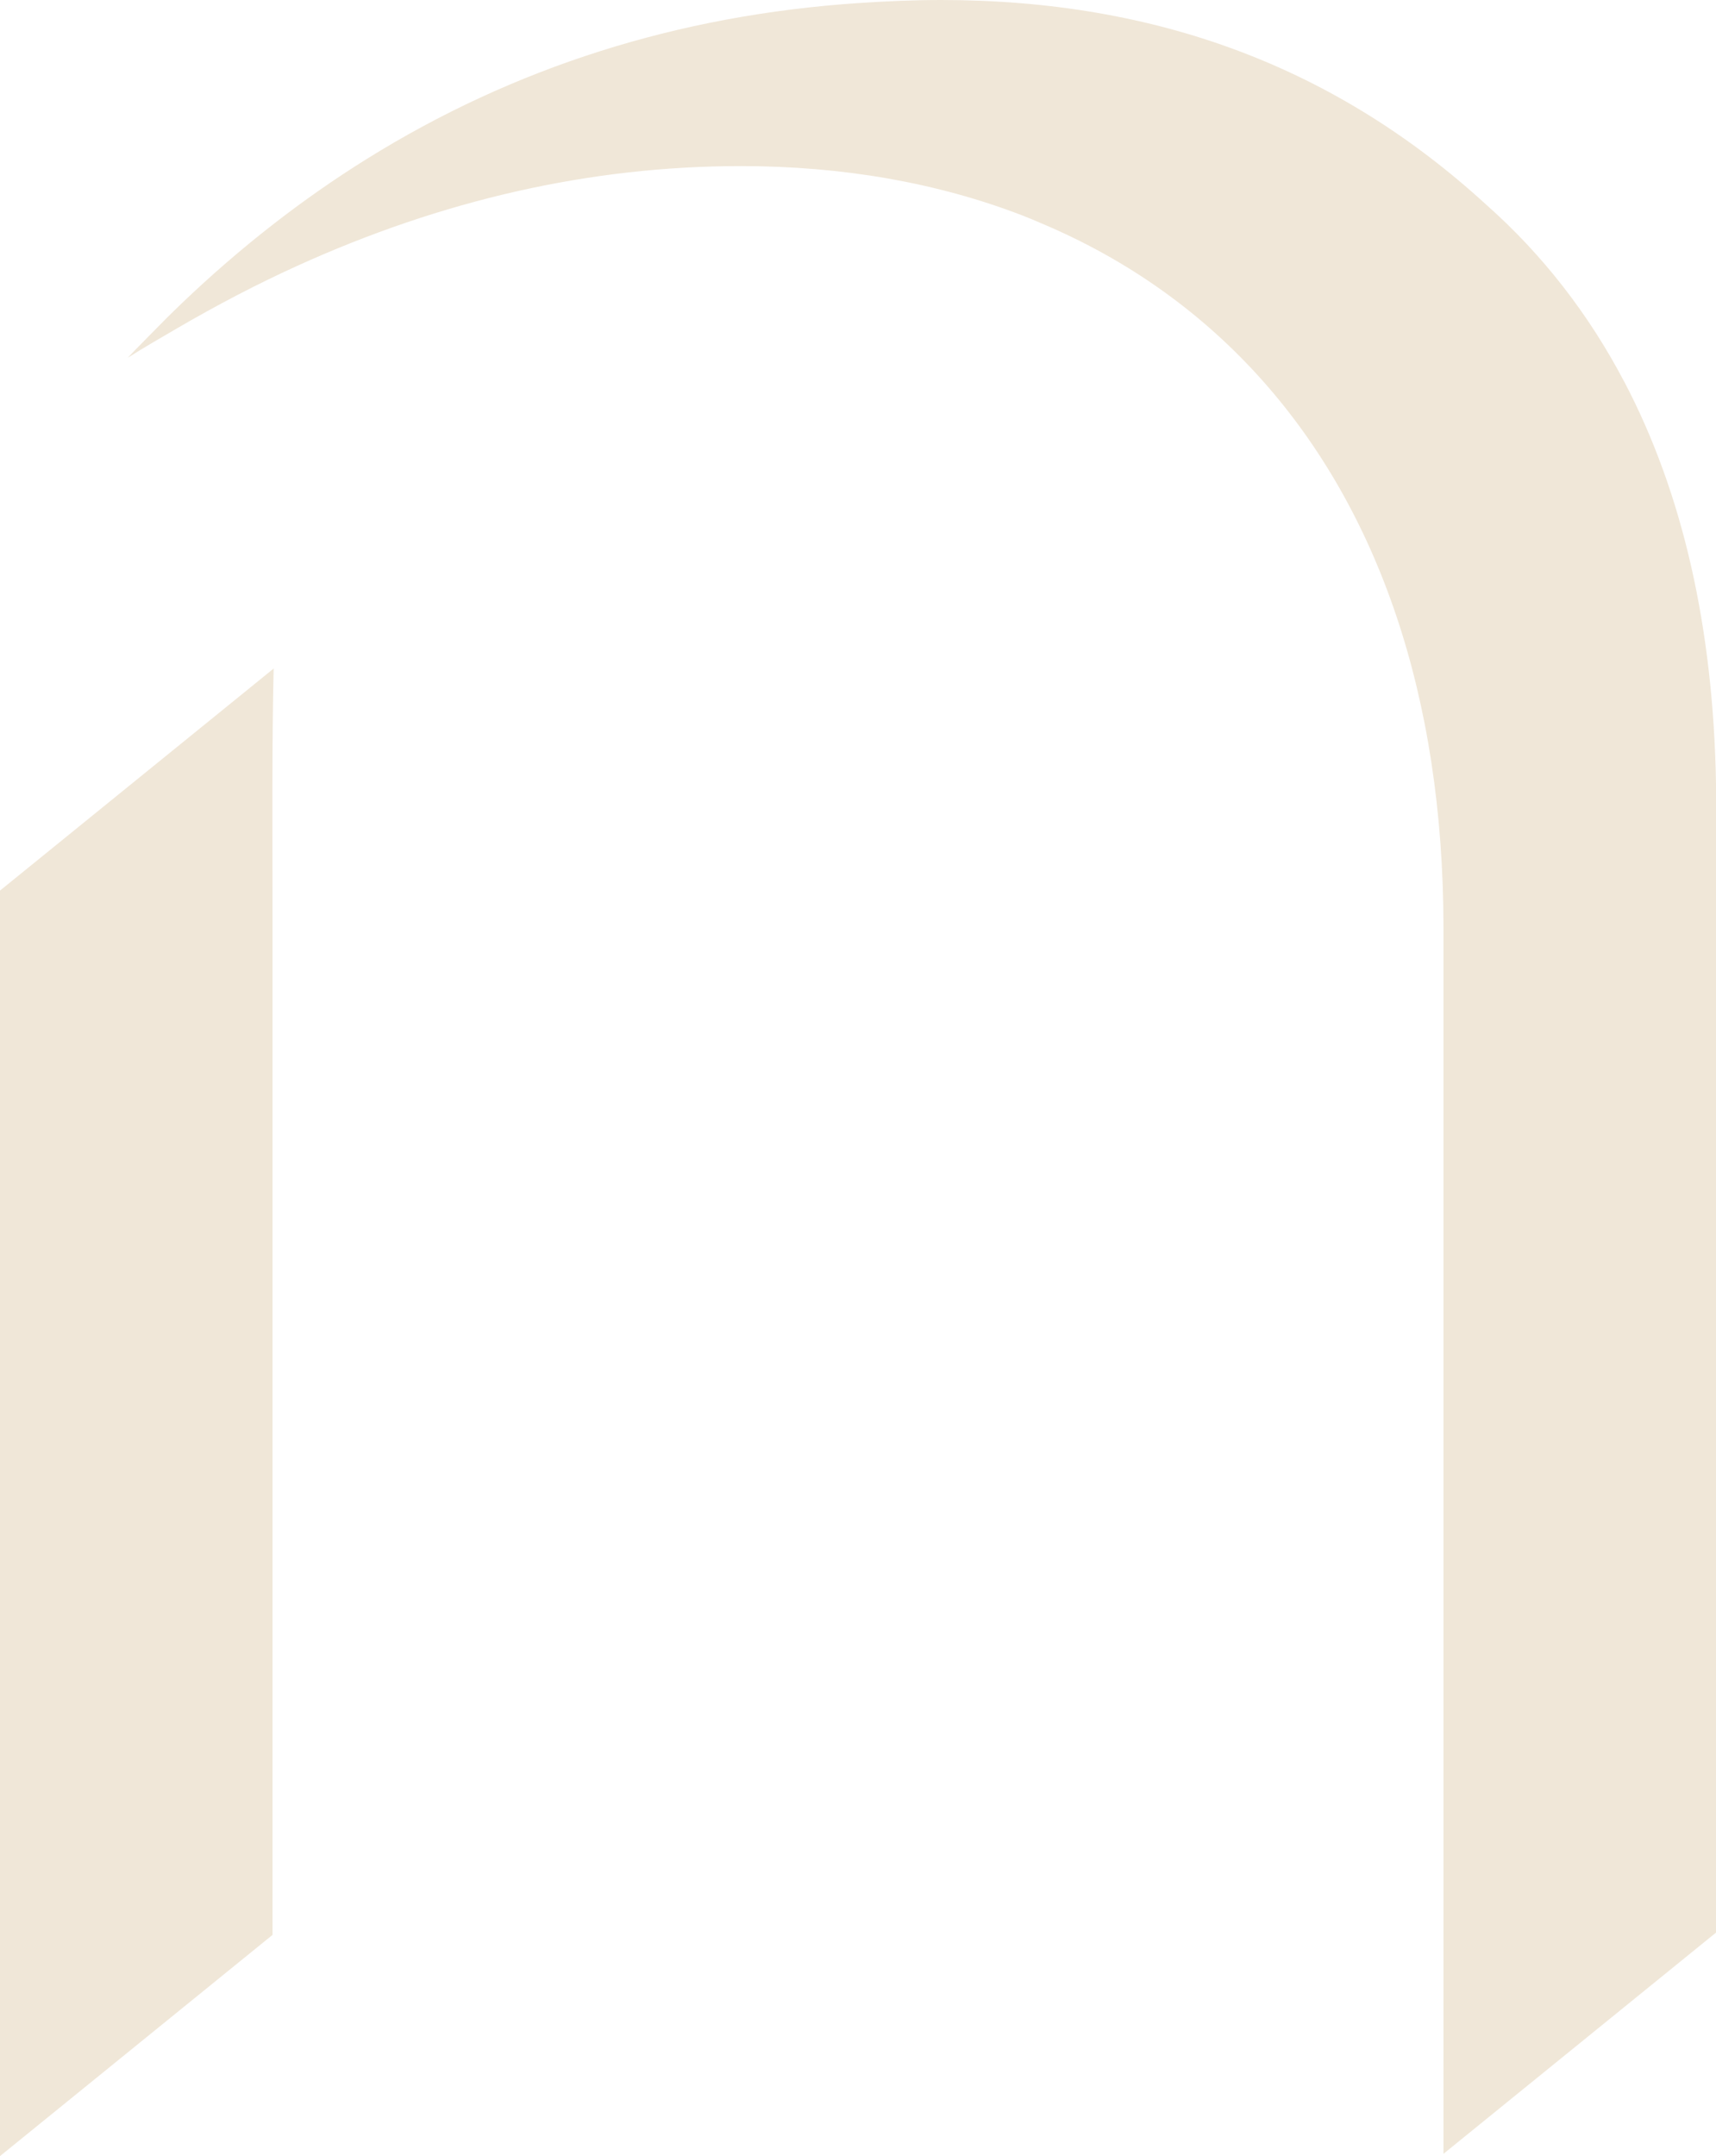
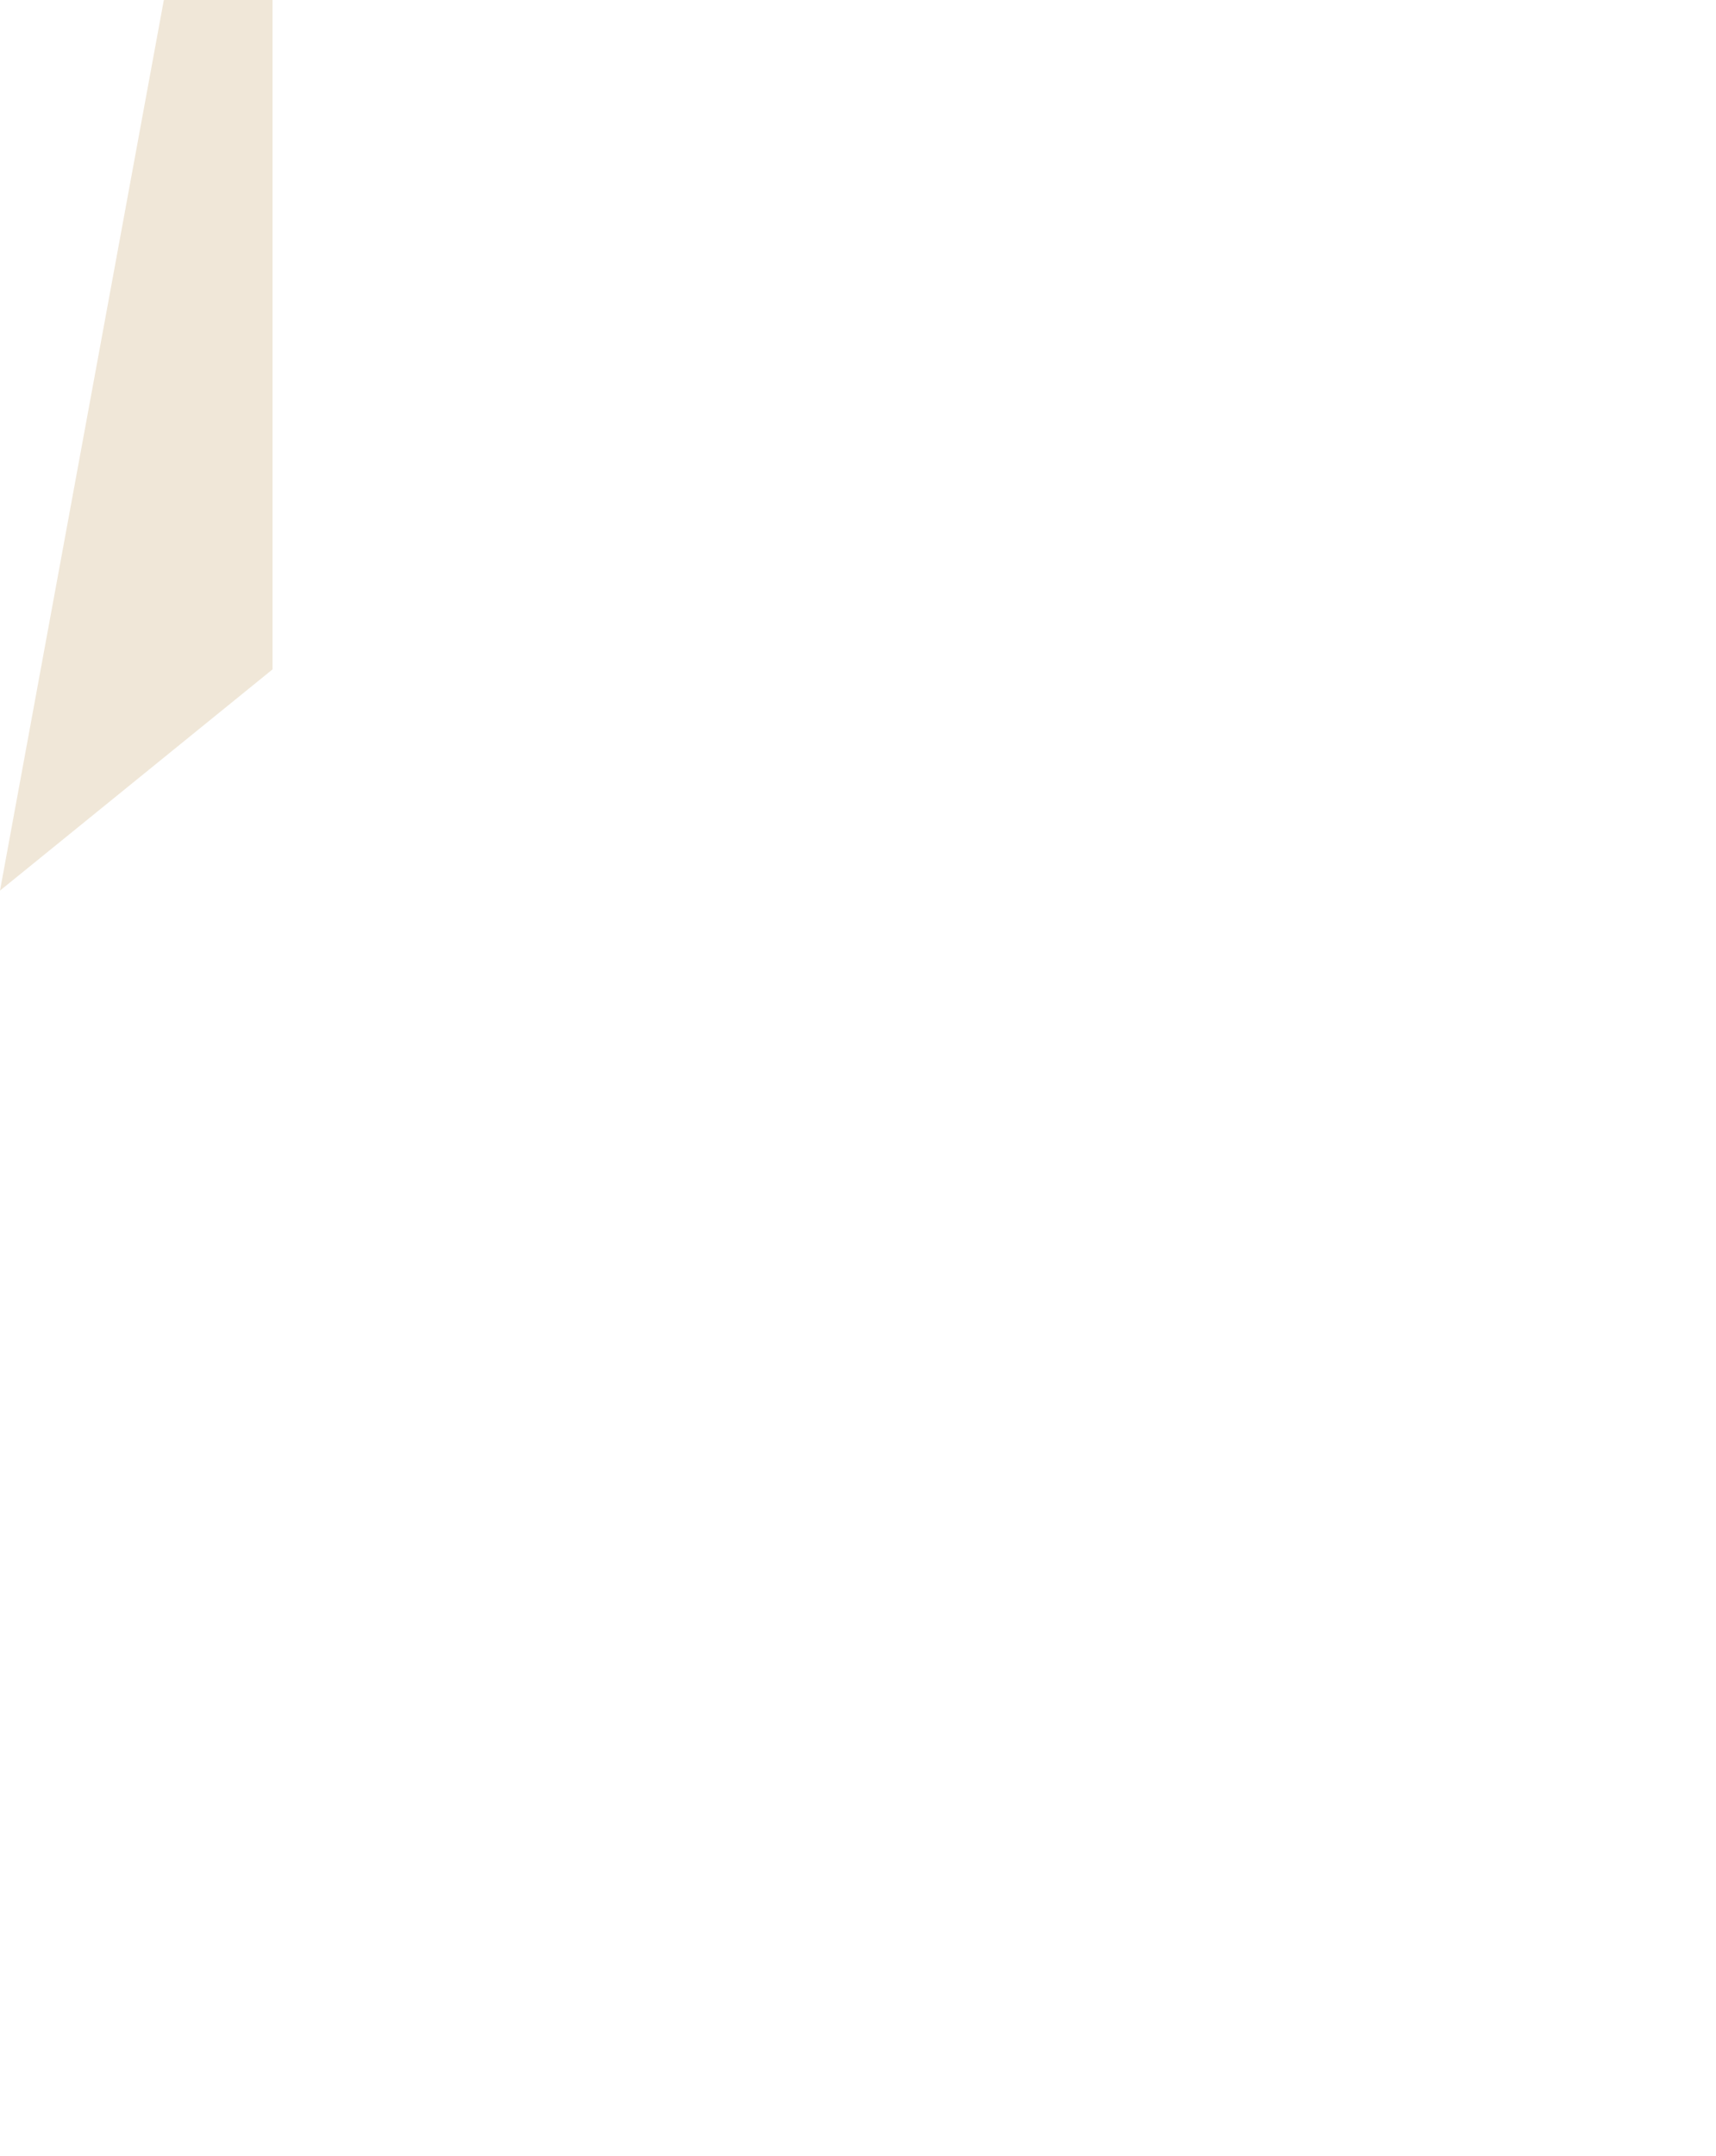
<svg xmlns="http://www.w3.org/2000/svg" id="Layer_2" data-name="Layer 2" viewBox="0 0 365.96 459.67">
  <defs>
    <style>      .cls-1 {        fill: #f0e7d8;      }    </style>
  </defs>
  <g id="Layer_1-2" data-name="Layer 1">
-     <path class="cls-1" d="M0,189.87v269.8l58.12-47.16v-214.54c0-20.63-.15-39.08.24-55.44L0,189.87Z" />
-     <path class="cls-1" d="M346.41,81.42c-7.61-14.5-17.44-27.15-29.49-37.82C285.13,14.53,246.99,0,200.68,0c-5.99,0-11.87.27-17.7.66-38.34,2.58-73.31,13.65-104.75,33.22-13.84,8.62-27,18.87-39.45,30.77-2.34,2.24-4.66,4.56-6.96,6.92-1.52,1.57-3.07,3.09-4.58,4.71,3.55-2.26,7.11-4.29,10.67-6.37,8.41-4.9,16.86-9.31,25.34-13.17,31.11-14.14,62.7-21.33,94.76-21.33,21.74,0,41.96,3.56,60.07,10.54,1.43.55,2.83,1.16,4.24,1.76,18.21,7.71,34.14,18.98,47.16,33.69,24.2,27.34,38.36,66.5,38.36,116.55v261.23l58.12-47.16v-244.95c-.57-33.25-7.09-61.95-19.55-85.67" />
+     <path class="cls-1" d="M0,189.87l58.12-47.16v-214.54c0-20.63-.15-39.08.24-55.44L0,189.87Z" />
  </g>
</svg>